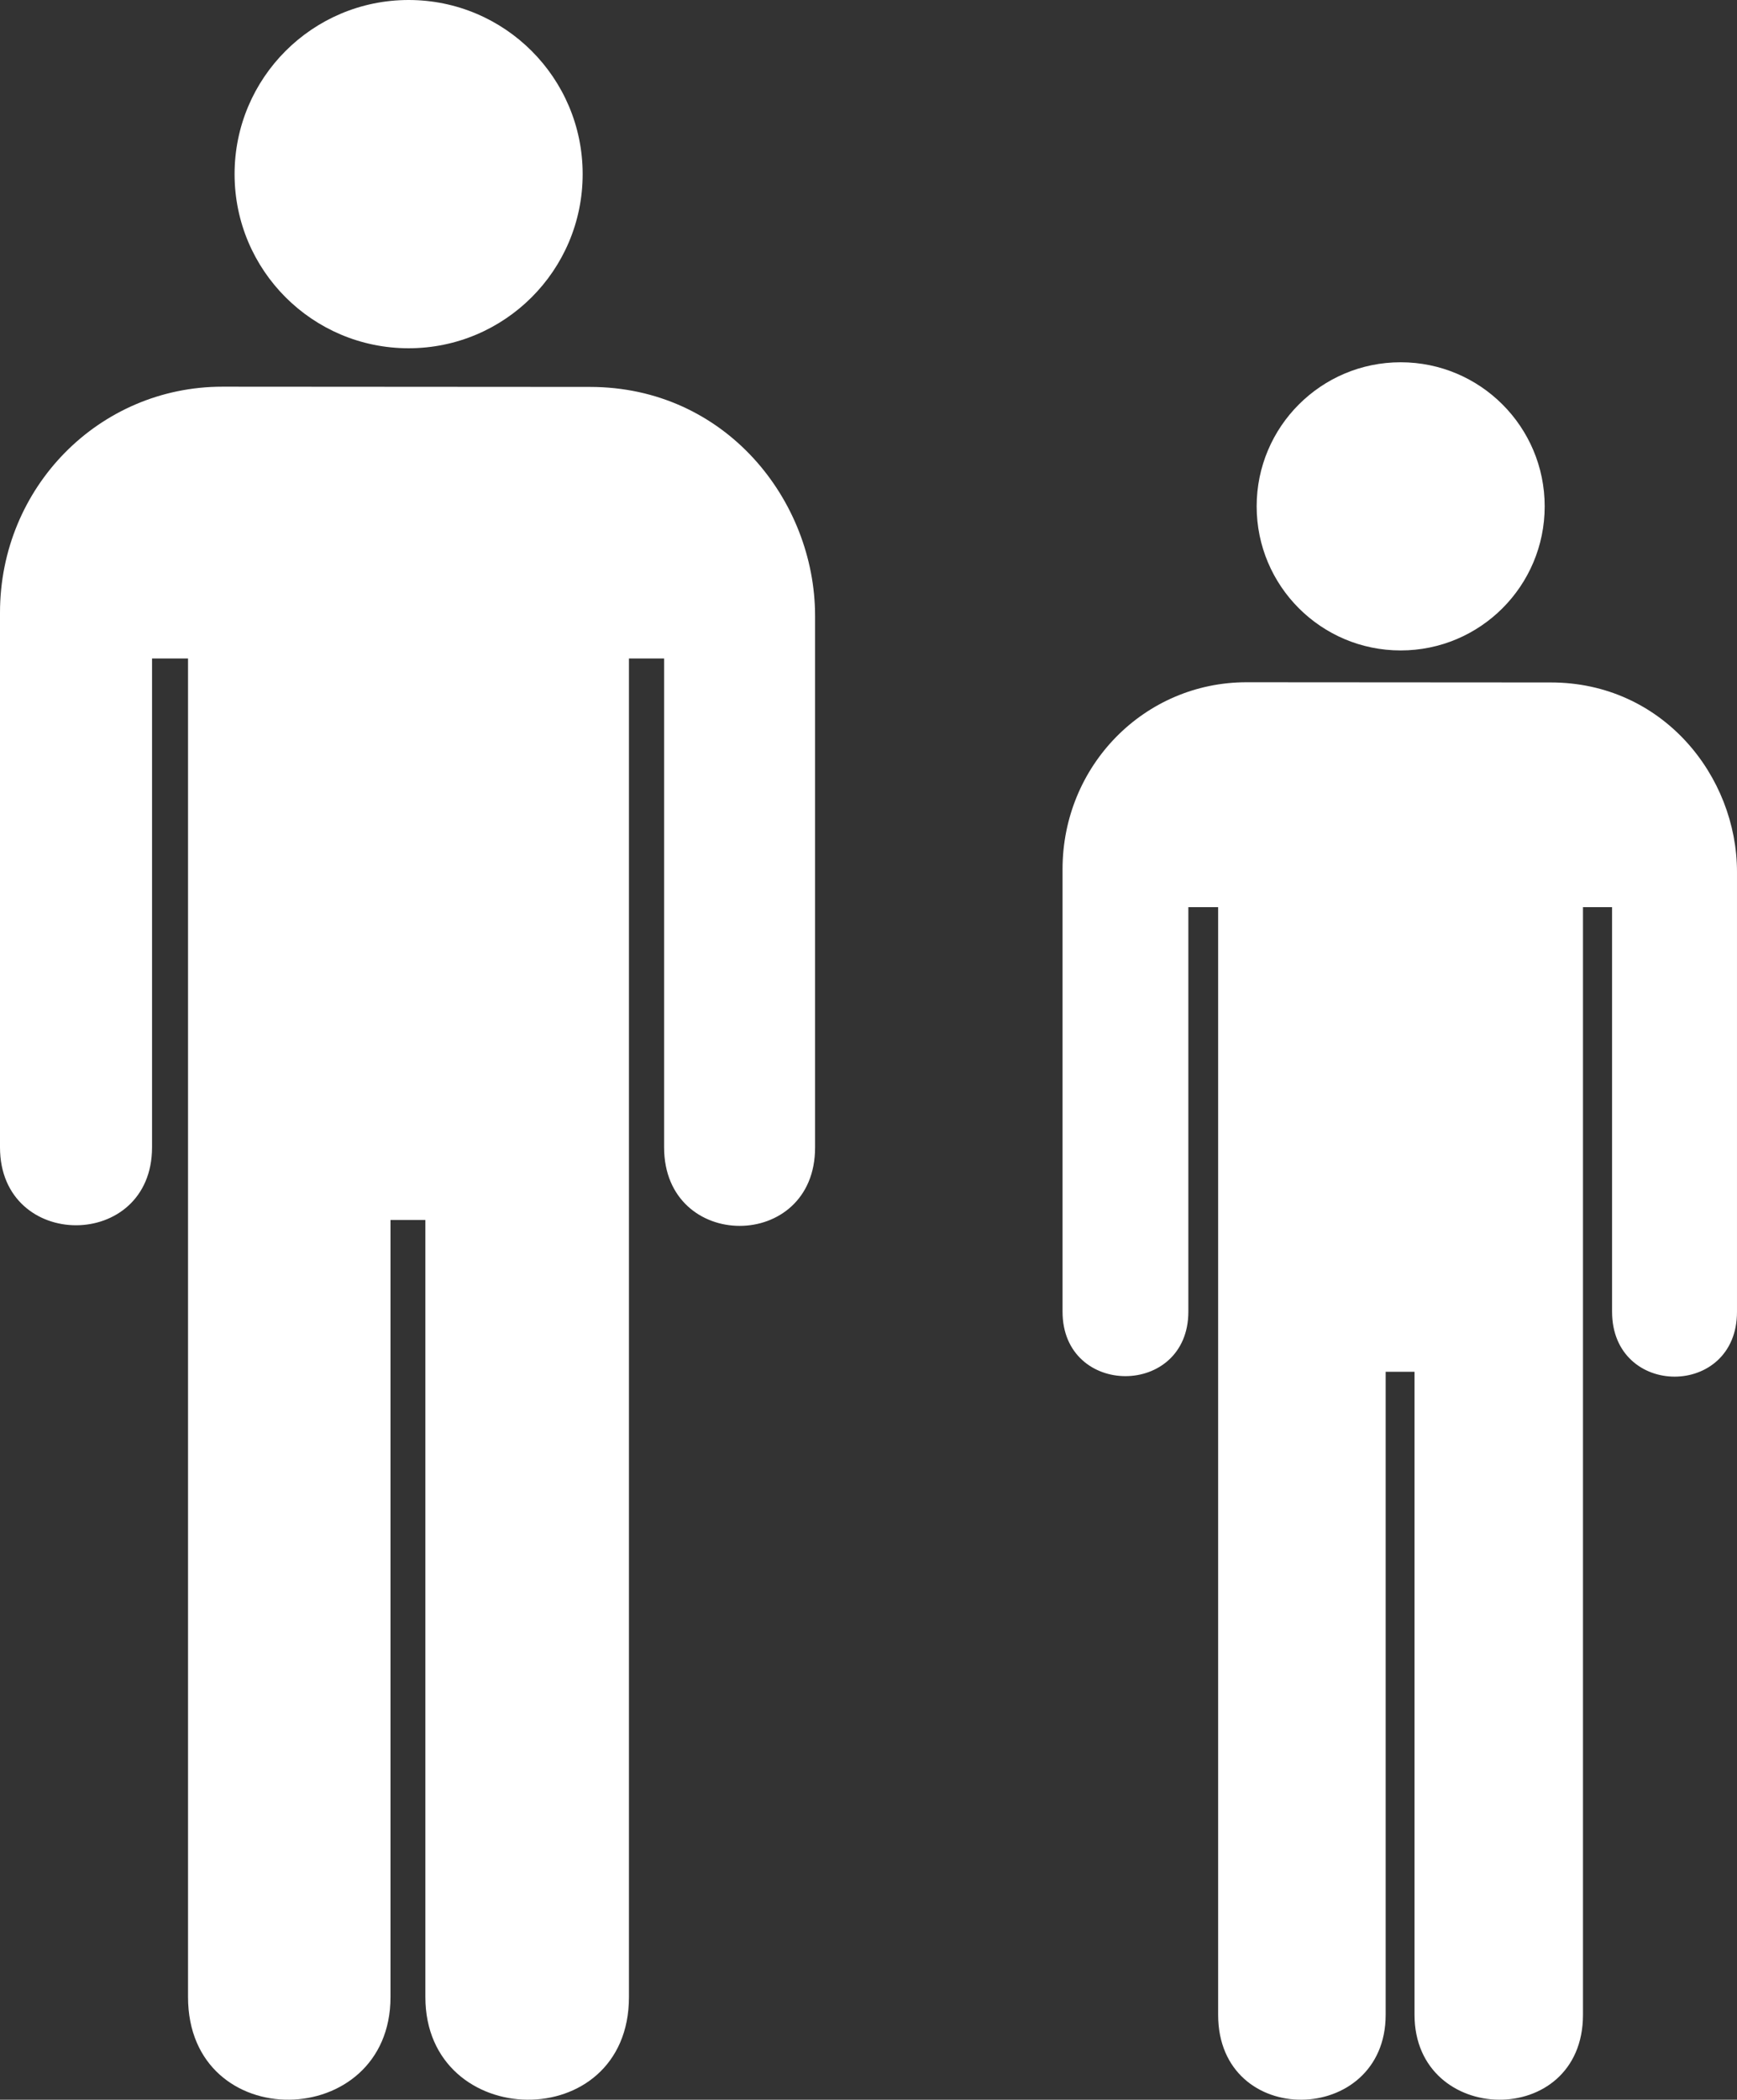
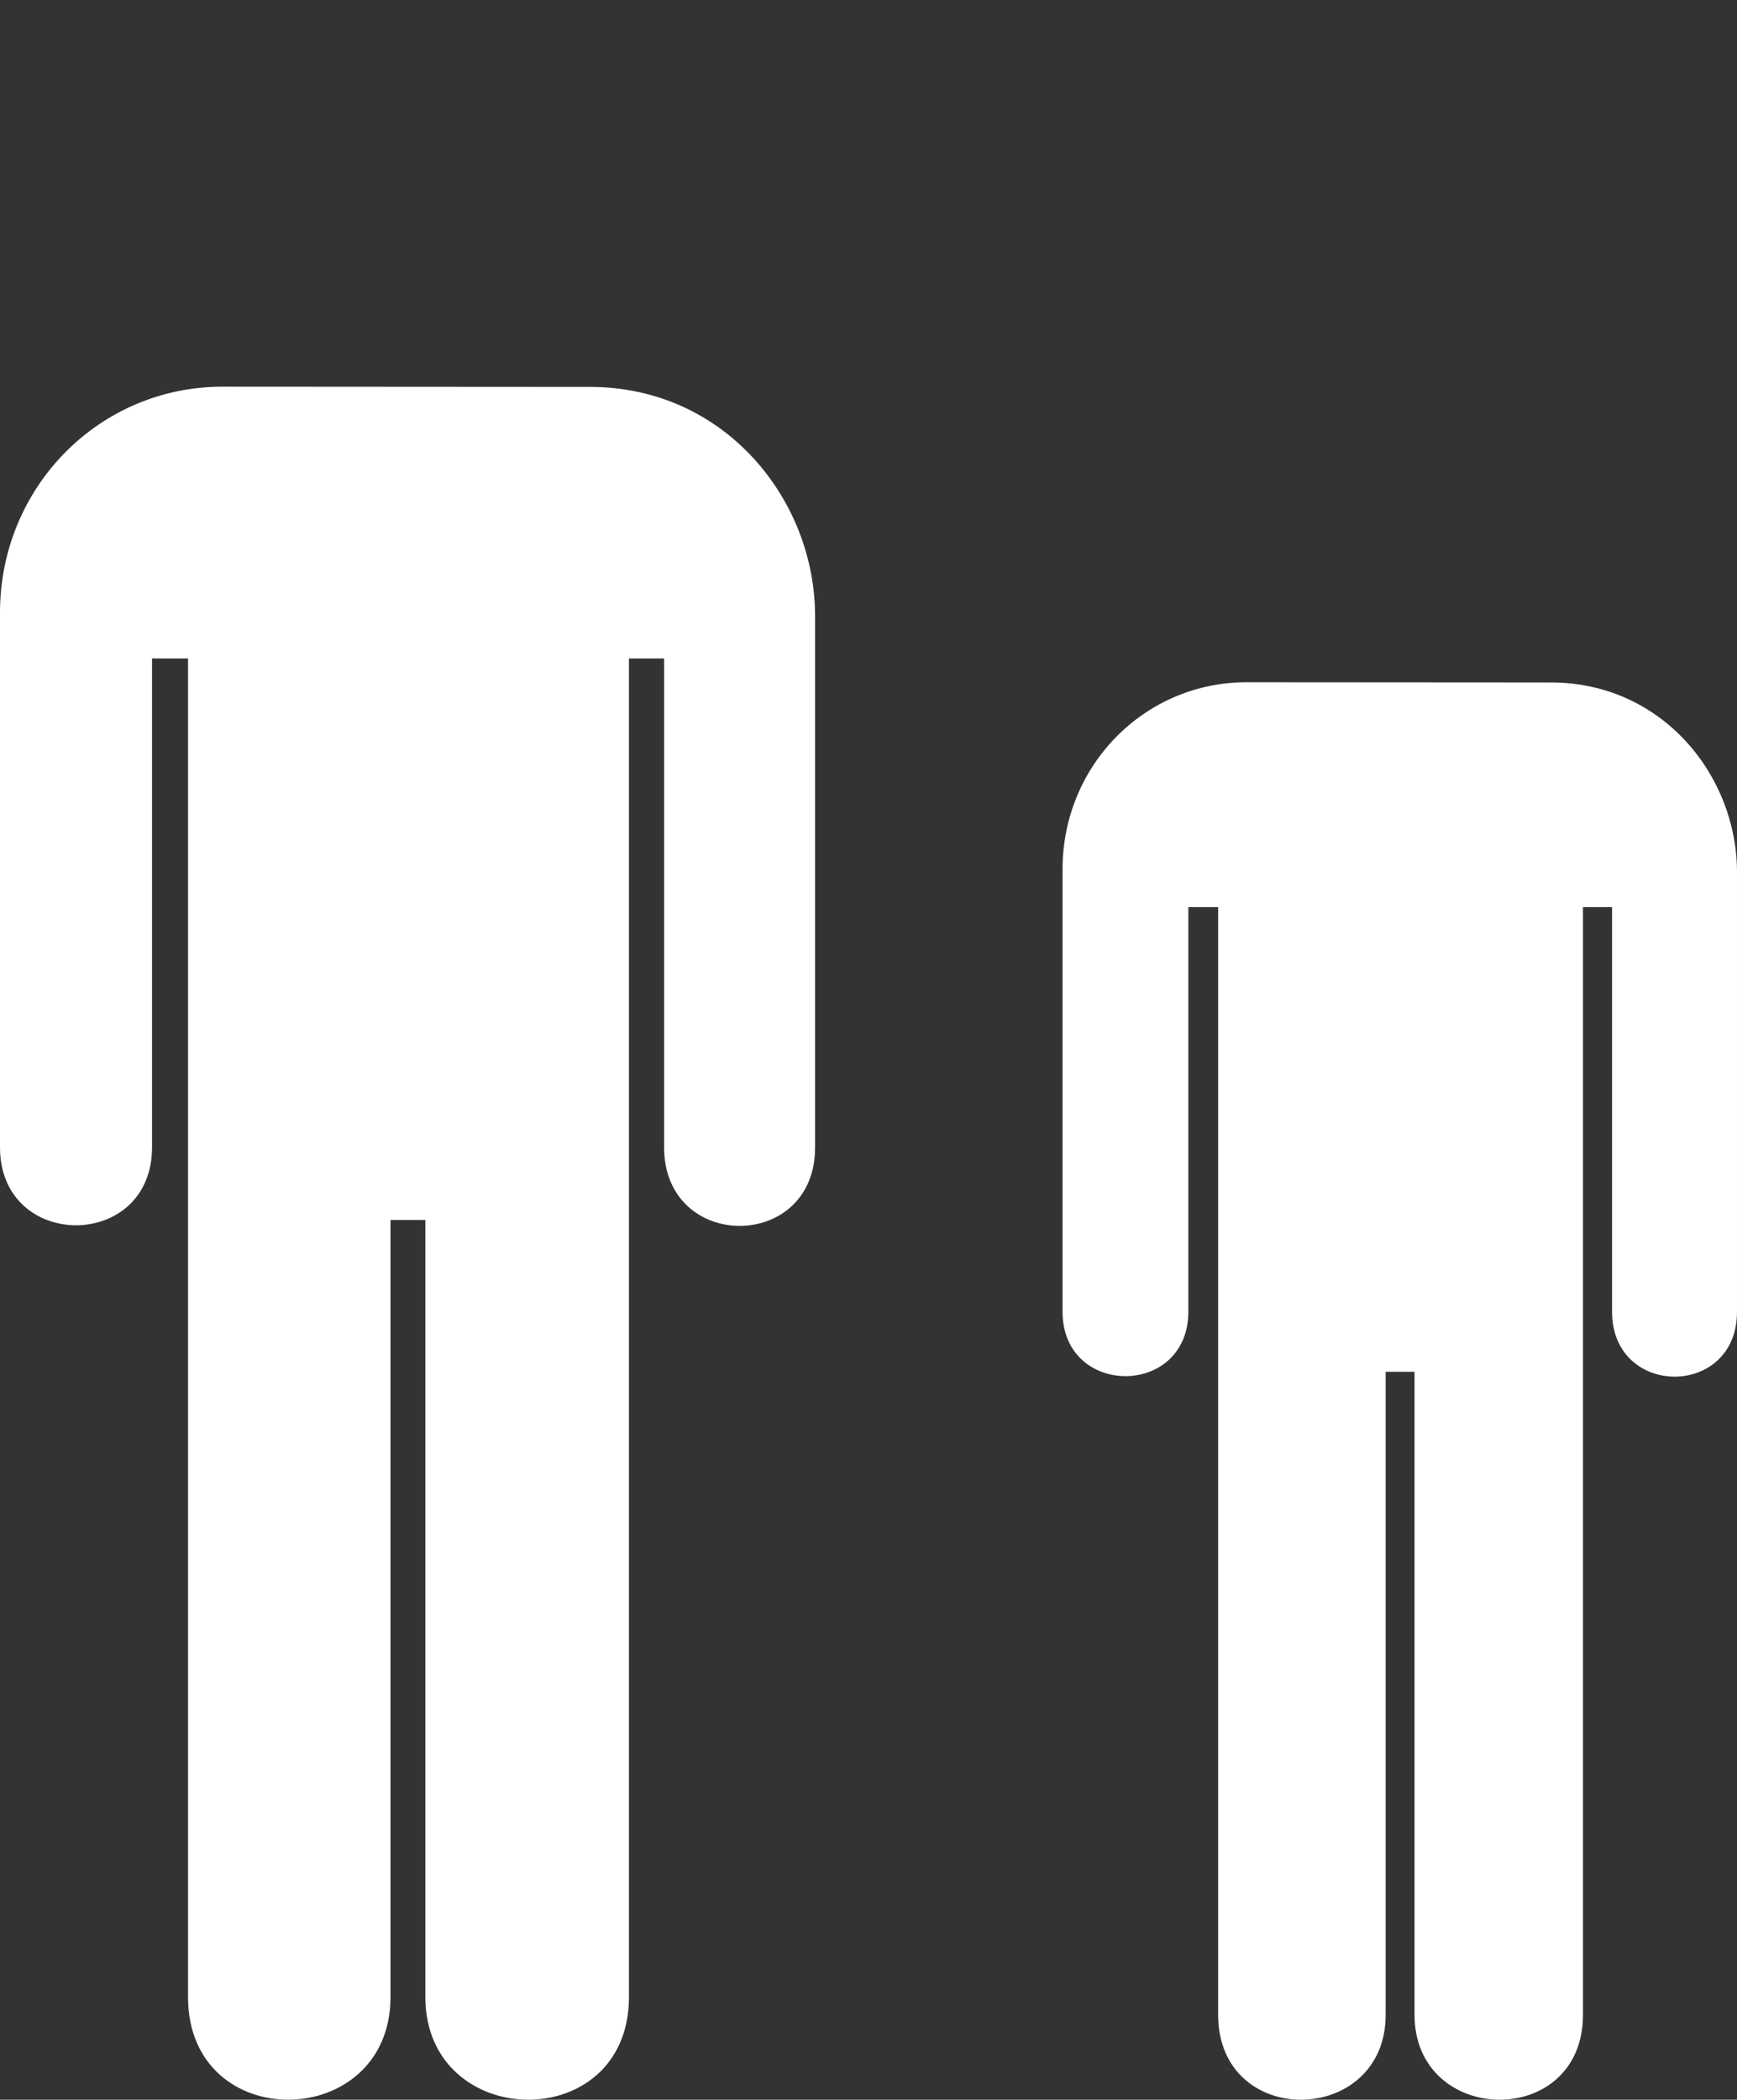
<svg xmlns="http://www.w3.org/2000/svg" version="1.1" id="Layer_1" x="0px" y="0px" width="333.472px" height="402.914px" viewBox="0 0 333.472 402.914" enable-background="new 0 0 333.472 402.914" xml:space="preserve">
  <rect x="0" y="0" width="333.472" height="402.914" fill="#333333" stroke="none" />
-   <path fill="#FFFFFF" d="M78.447,66.827c18.452,0,33.413-14.961,33.413-33.415S96.899,0,78.447,0  C59.995,0,45.034,14.96,45.034,33.413S59.994,66.827,78.447,66.827L78.447,66.827z" />
  <path fill="#FFFFFF" d="M42.691,74.202C19.029,74.202,0,93.5,0,117.569v102.589c0,19.944,29.19,19.944,29.19,0v-93.807h6.909  v256.856c0,26.666,38.87,25.881,38.87,0V234.104h6.695v149.104c0,25.881,39.083,26.666,39.083,0V126.352h6.748v93.807  c0,20.098,29.038,20.098,28.984,0V118.183c0-22.195-17.235-43.936-43.215-43.936L42.691,74.202L42.691,74.202z" />
-   <path fill="#FFFFFF" d="M268.901,124.813c15.27,0,27.649-12.38,27.649-27.649c0-15.27-12.38-27.648-27.649-27.648  c-15.269,0-27.646,12.379-27.646,27.648S253.632,124.813,268.901,124.813L268.901,124.813z" />
  <path fill="#FFFFFF" d="M239.315,130.916c-19.58,0-35.326,15.968-35.326,35.885v84.889c0,16.503,24.153,16.503,24.153,0v-77.622  h5.718v212.541c0,22.064,32.163,21.416,32.163,0V263.229h5.54v123.379c0,21.416,32.341,22.064,32.341,0V174.068h5.583v77.622  c0,16.631,24.027,16.631,23.984,0v-84.381c0-18.366-14.262-36.355-35.76-36.355L239.315,130.916L239.315,130.916z" />
</svg>